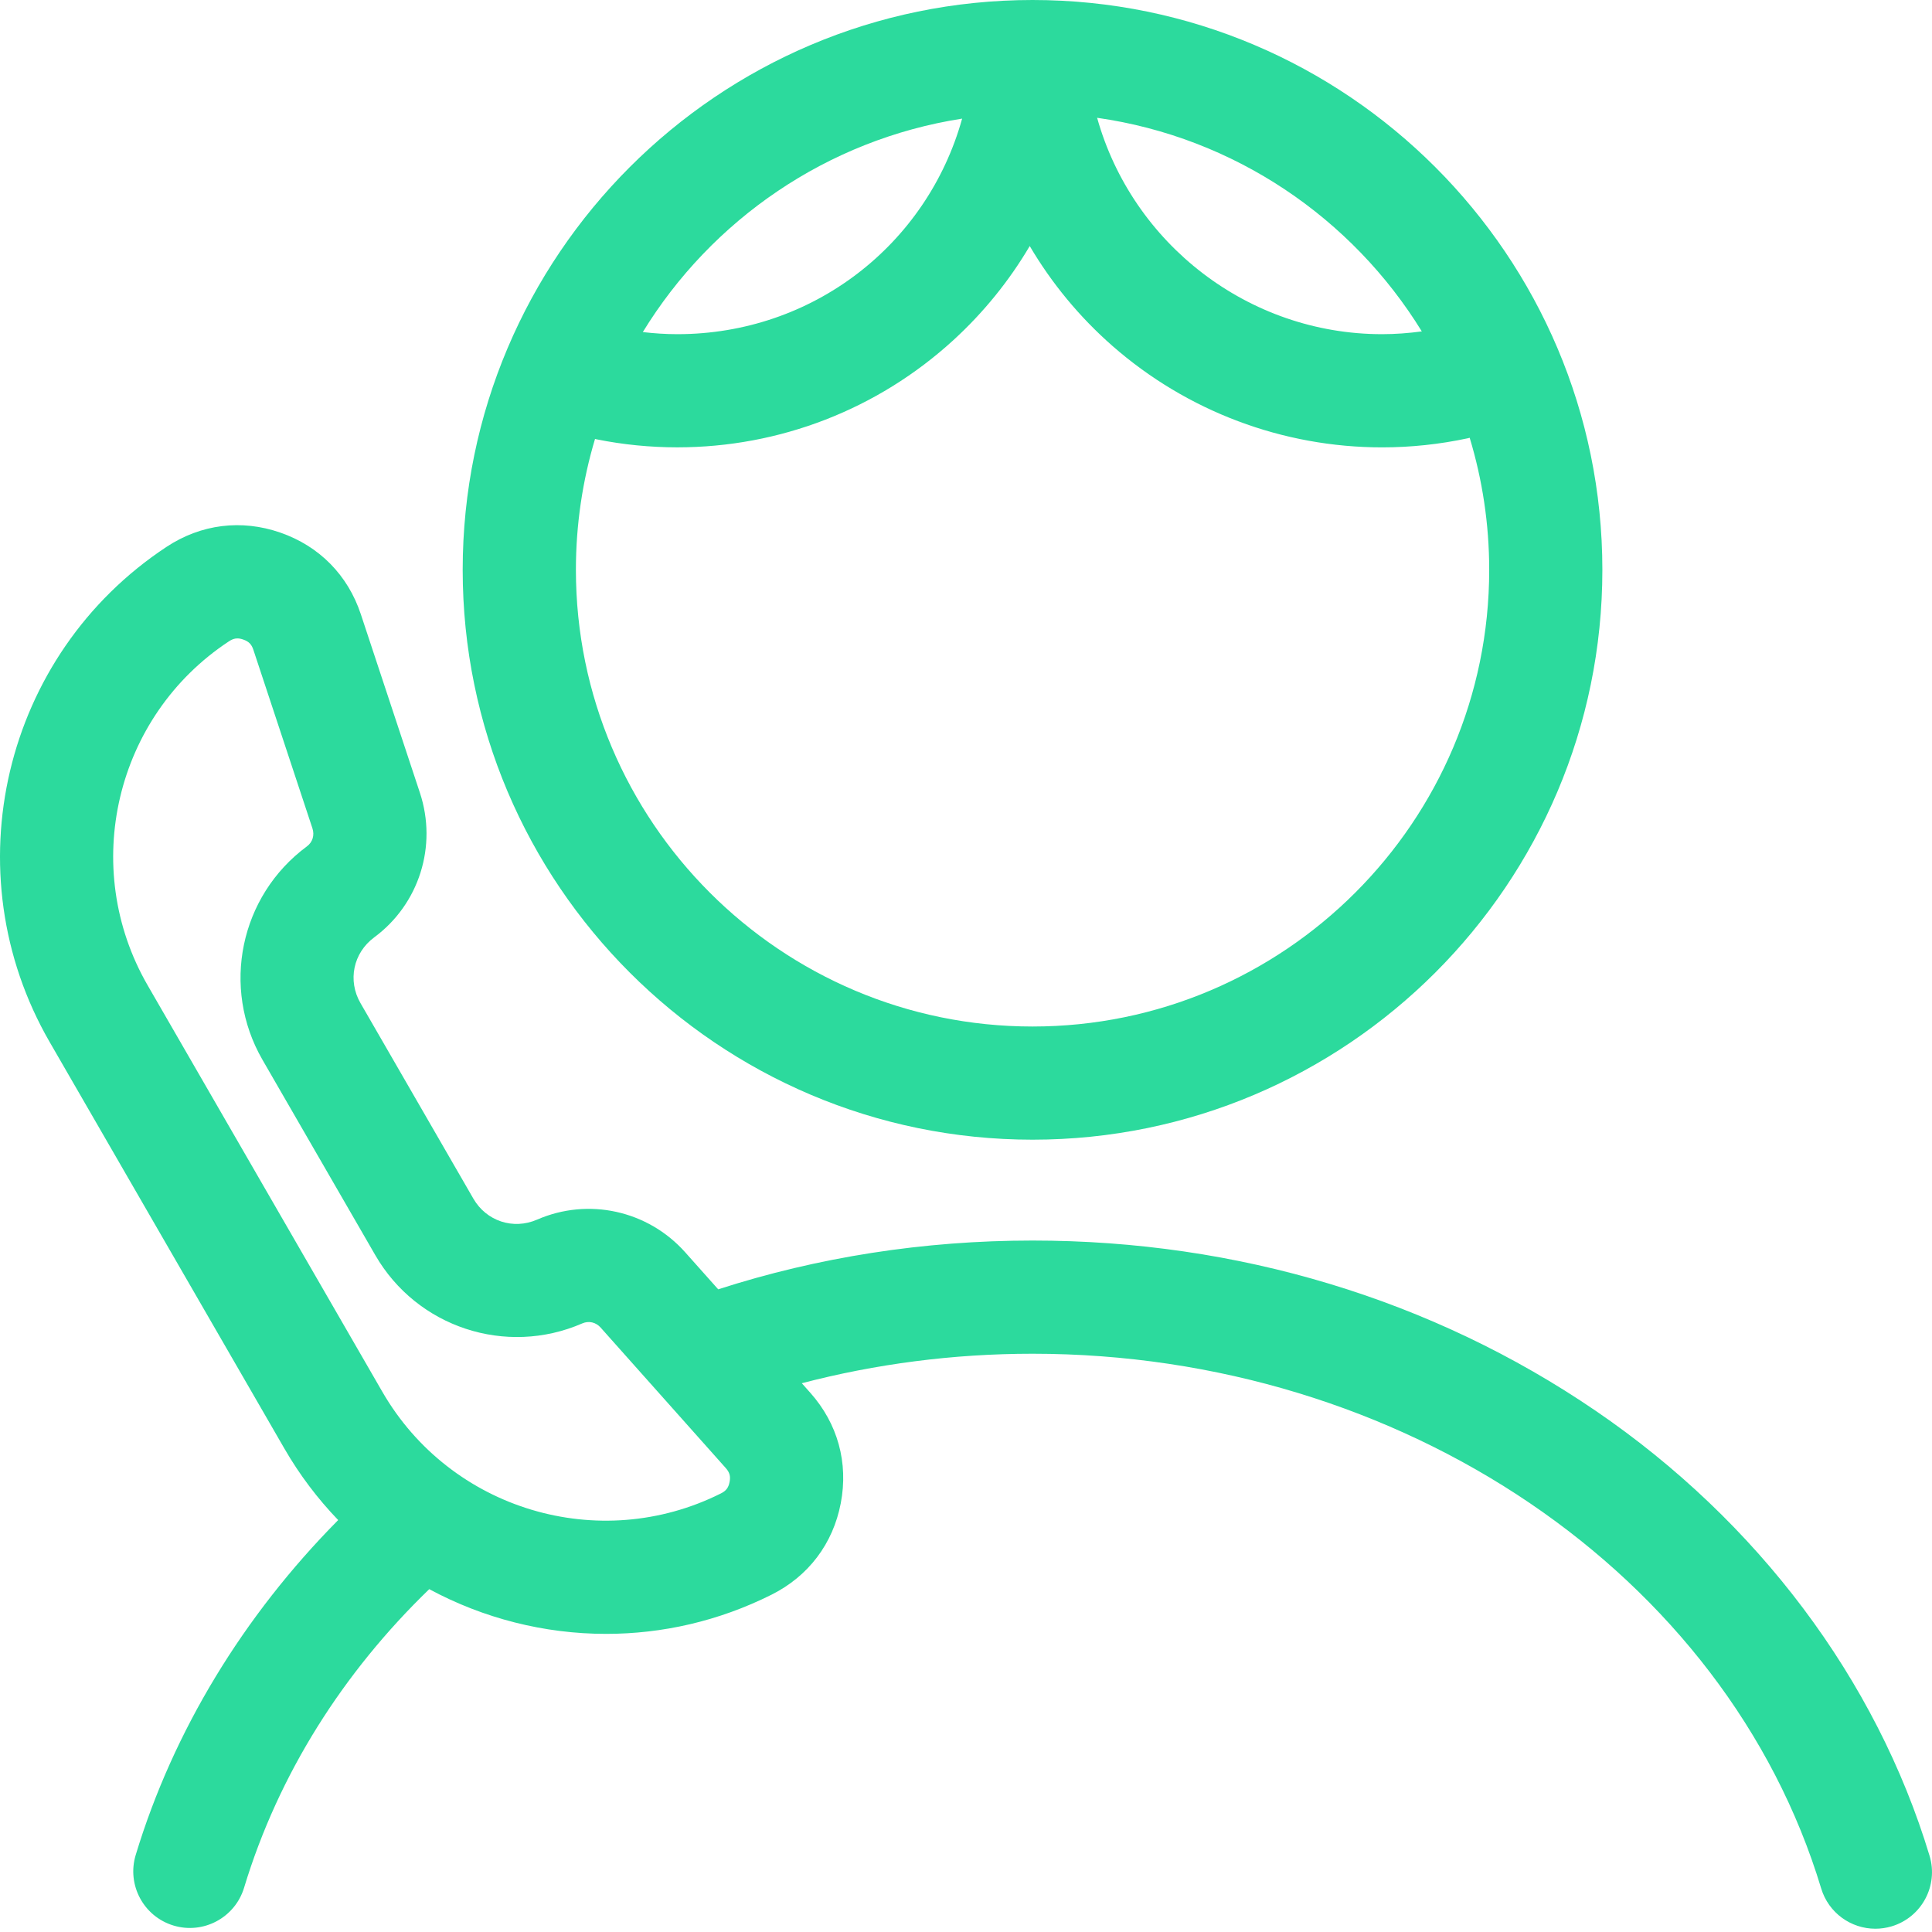
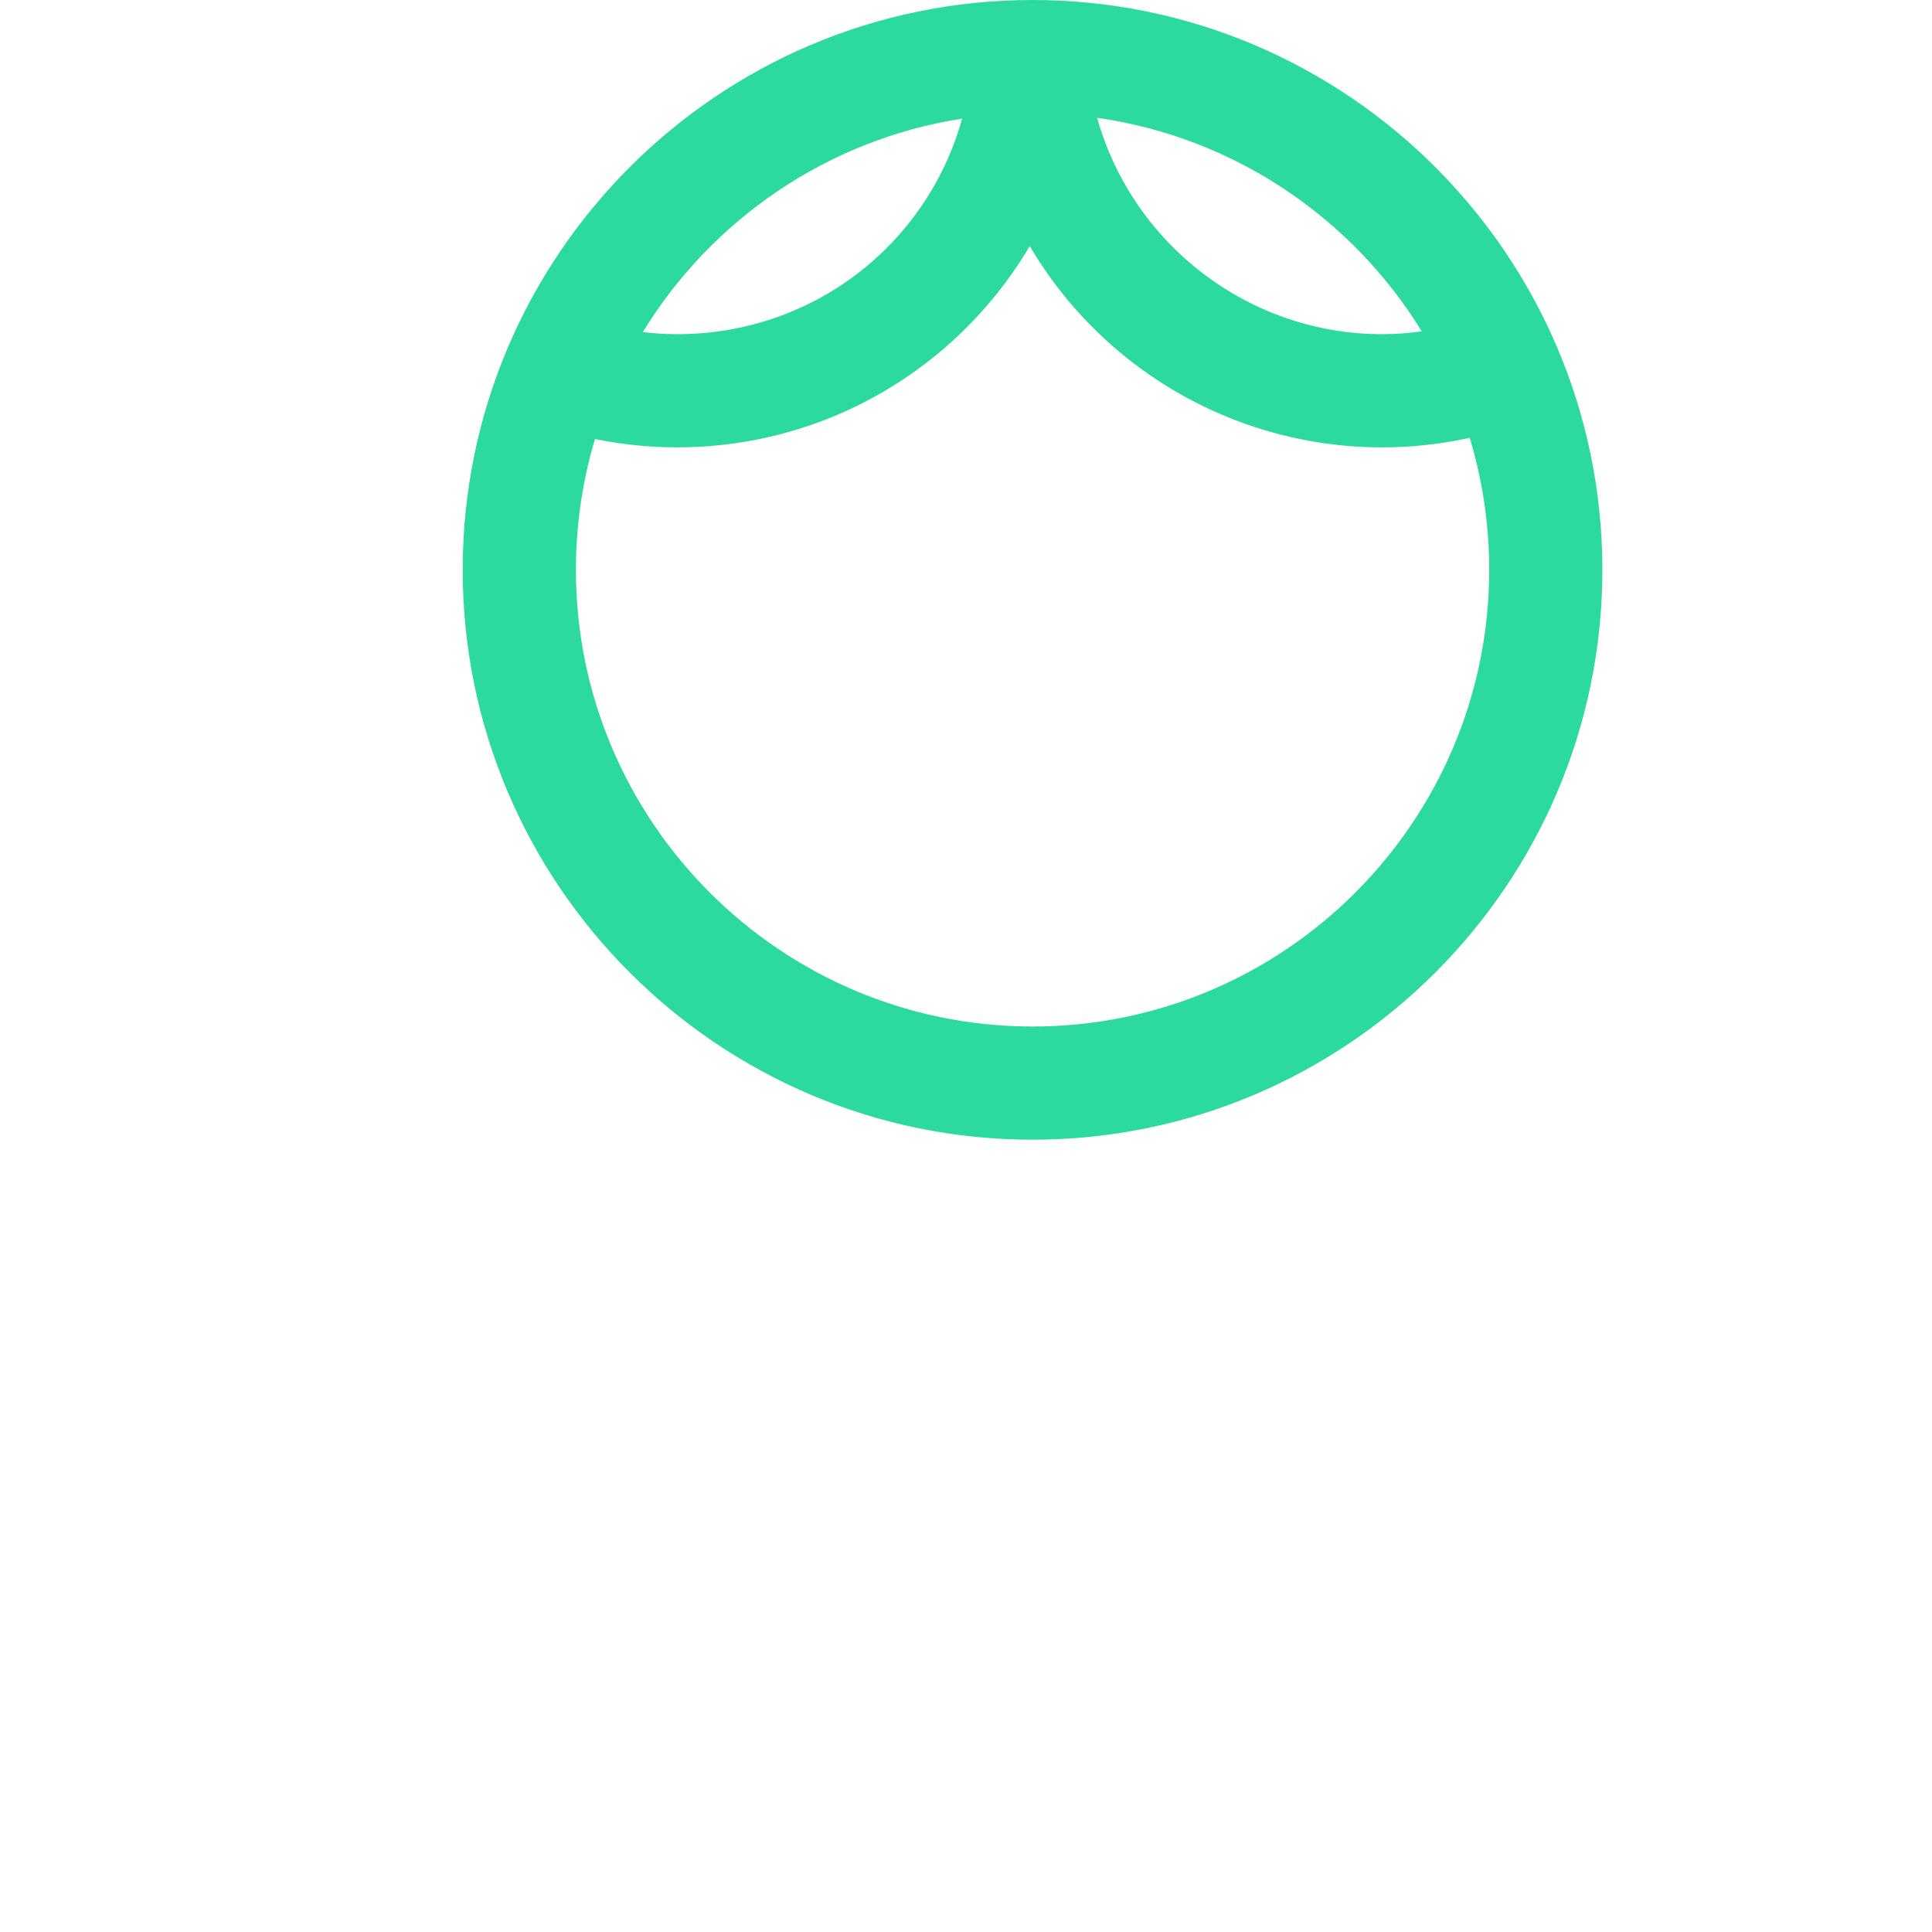
<svg xmlns="http://www.w3.org/2000/svg" width="68" height="68" viewBox="0 0 68 68" fill="none">
  <path d="M36.342 40.113C47.401 40.113 56.398 31.116 56.398 20.057C56.398 8.998 47.401 0 36.342 0C25.283 0 16.285 8.998 16.285 20.057C16.285 31.116 25.283 40.113 36.342 40.113ZM50.043 11.664C49.58 11.726 49.112 11.762 48.645 11.762C43.935 11.762 39.854 8.575 38.615 4.146C43.445 4.833 47.59 7.674 50.043 11.664ZM33.864 4.175C32.631 8.609 28.608 11.762 23.838 11.762C23.434 11.762 23.029 11.735 22.625 11.688C25.041 7.742 29.111 4.914 33.864 4.175ZM20.943 15.449C20.964 15.453 20.983 15.46 21.004 15.464C21.935 15.651 22.889 15.745 23.838 15.745C27.44 15.745 30.888 14.409 33.547 11.98C34.616 11.003 35.522 9.883 36.243 8.66C37.014 9.968 37.993 11.157 39.154 12.175C41.781 14.477 45.151 15.746 48.645 15.746C49.657 15.746 50.672 15.638 51.661 15.426C51.684 15.421 51.706 15.414 51.728 15.408C52.174 16.881 52.415 18.441 52.415 20.057C52.415 28.919 45.205 36.13 36.342 36.13C27.48 36.13 20.27 28.919 20.27 20.057C20.27 18.456 20.506 16.909 20.943 15.449Z" fill="#2CDA9D" />
-   <path d="M67.914 65.317C66.04 59.108 61.863 53.545 56.156 49.651C50.413 45.734 43.561 43.663 36.341 43.663C32.512 43.663 28.788 44.248 25.278 45.38L24.119 44.079C22.805 42.604 20.71 42.141 18.906 42.926C18.063 43.293 17.118 42.981 16.659 42.185L12.689 35.308C12.229 34.513 12.432 33.539 13.171 32.992C14.753 31.822 15.399 29.776 14.779 27.902L12.7 21.619C12.244 20.242 11.238 19.222 9.867 18.746C8.497 18.27 7.075 18.448 5.864 19.246C0.105 23.043 -1.703 30.698 1.747 36.674L10.006 50.978C10.545 51.913 11.185 52.755 11.903 53.501C8.567 56.872 6.101 60.919 4.777 65.287C4.457 66.34 5.052 67.453 6.105 67.772C7.158 68.091 8.27 67.496 8.59 66.444C9.806 62.431 12.083 58.859 15.108 55.933C17.015 56.961 19.158 57.507 21.333 57.507C23.299 57.507 25.291 57.062 27.157 56.127C28.454 55.477 29.319 54.335 29.592 52.91C29.866 51.485 29.484 50.103 28.519 49.02L28.221 48.685C30.812 48.009 33.539 47.647 36.341 47.647C49.339 47.647 60.754 55.386 64.1 66.468C64.36 67.33 65.151 67.885 66.007 67.885C66.197 67.885 66.391 67.857 66.583 67.8C67.636 67.482 68.233 66.37 67.914 65.317ZM25.679 52.16C25.64 52.362 25.557 52.472 25.373 52.564C21.088 54.711 15.854 53.139 13.457 48.986L5.198 34.682C2.8 30.529 4.056 25.21 8.057 22.573C8.162 22.503 8.255 22.47 8.355 22.47C8.418 22.47 8.485 22.483 8.561 22.51C8.756 22.577 8.853 22.675 8.918 22.871L10.996 29.153C11.077 29.397 11.003 29.641 10.802 29.79C8.444 31.533 7.773 34.762 9.238 37.301L13.209 44.177C14.674 46.716 17.807 47.749 20.495 46.579C20.724 46.48 20.973 46.537 21.143 46.729L25.544 51.67C25.681 51.824 25.718 51.957 25.679 52.16Z" fill="#2CDA9D" />
</svg>